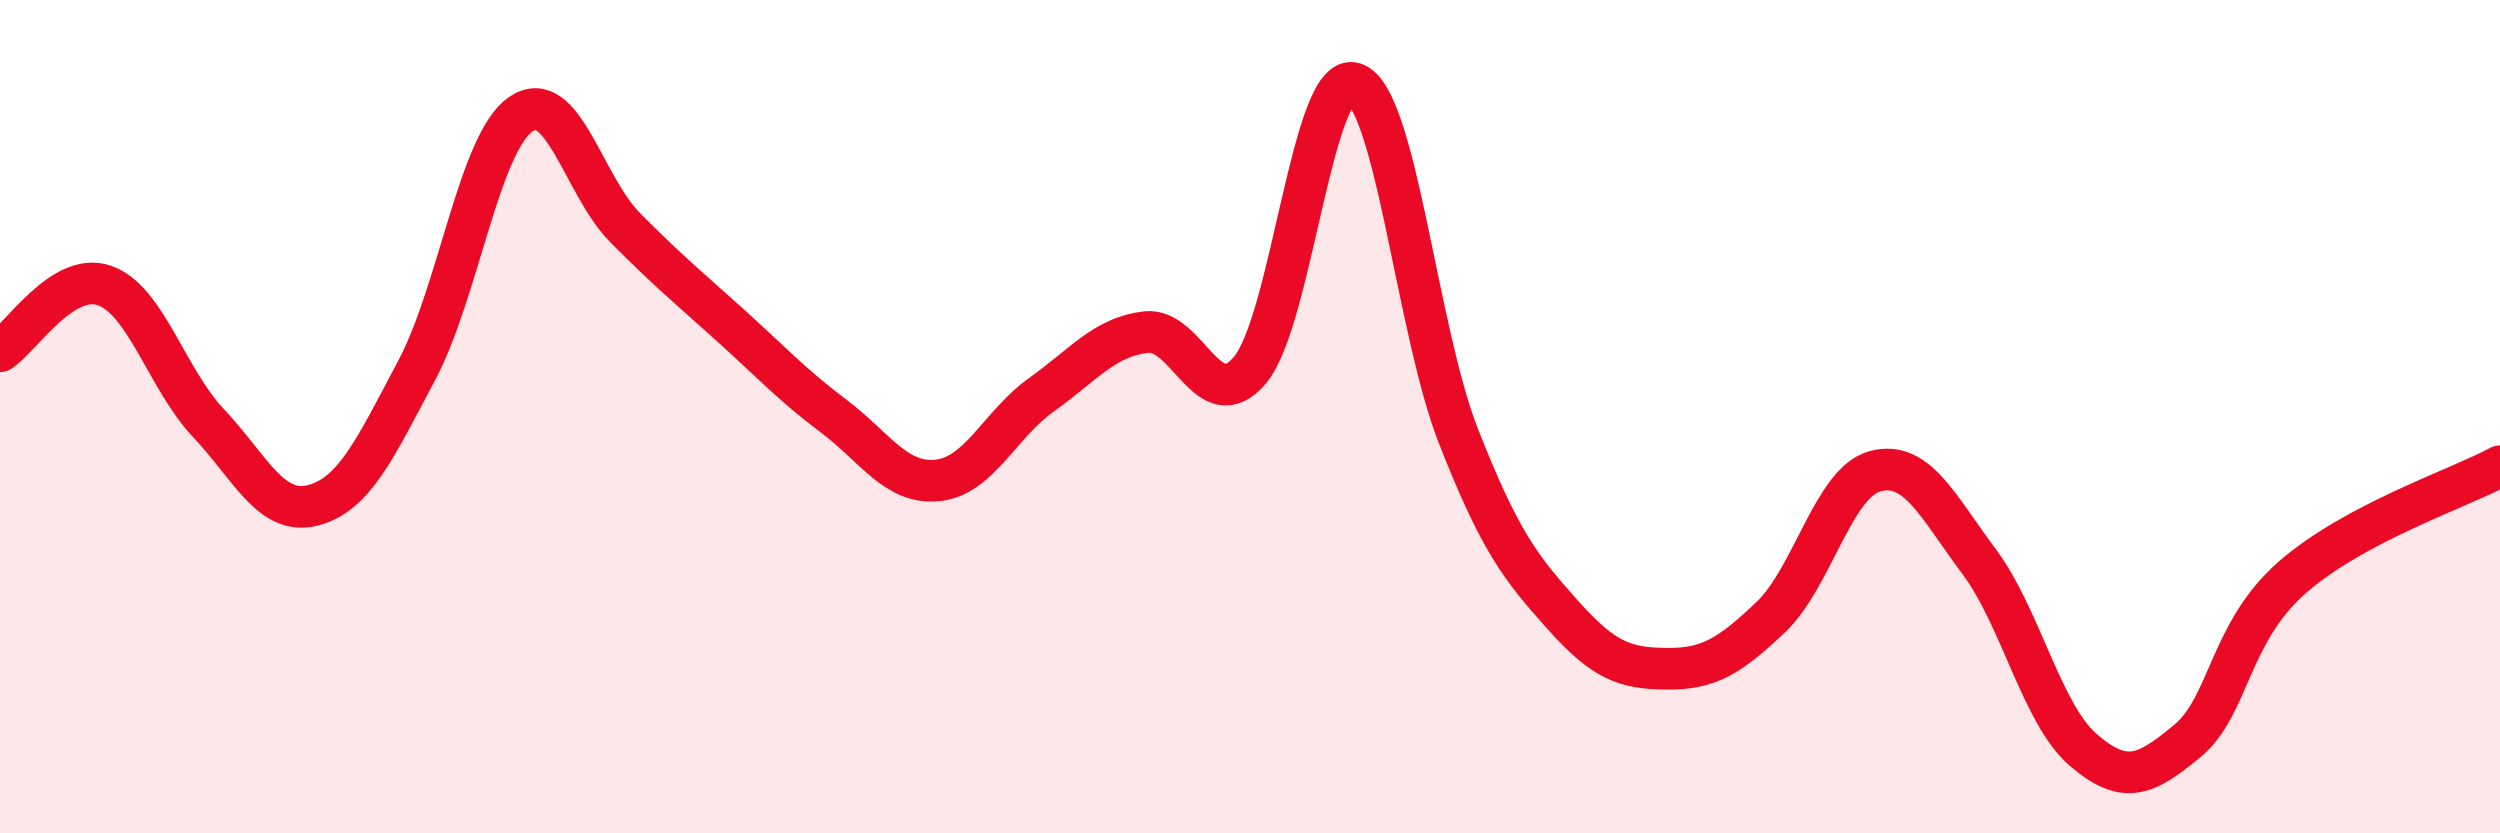
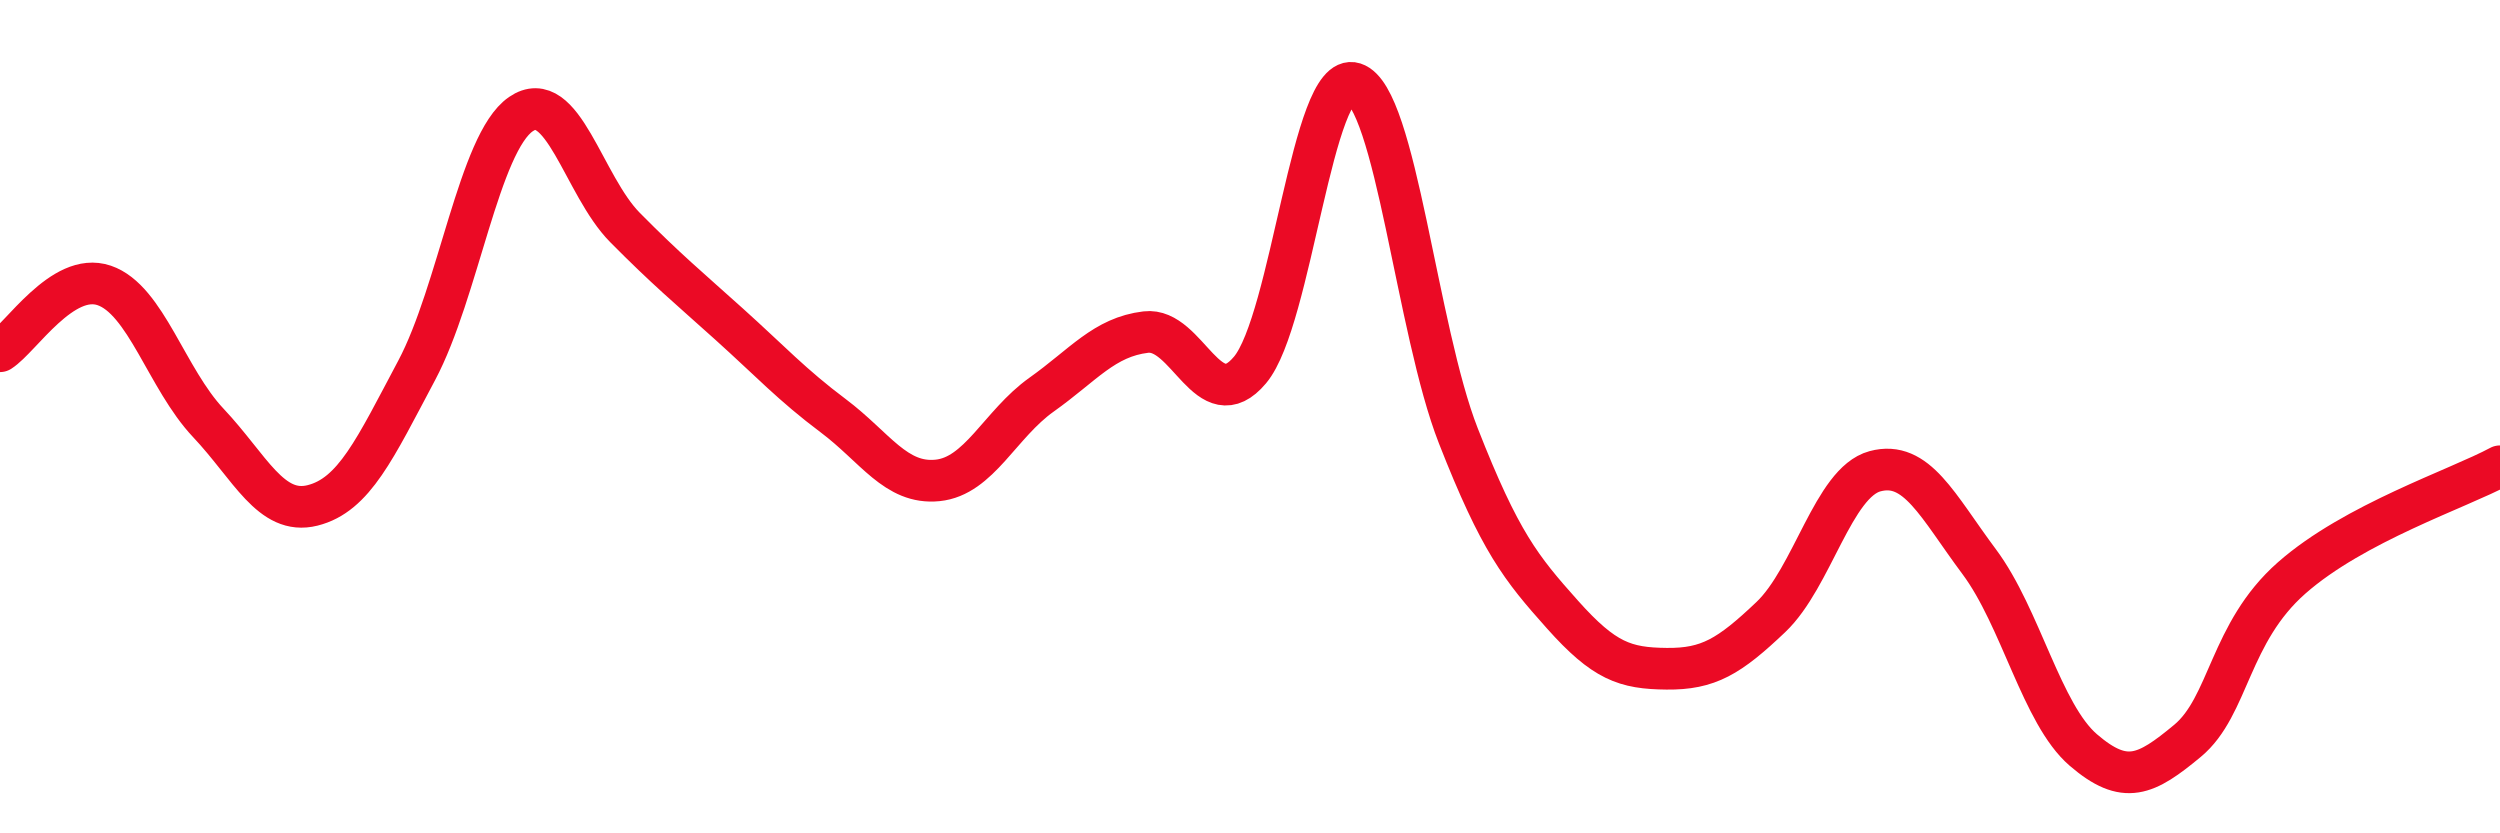
<svg xmlns="http://www.w3.org/2000/svg" width="60" height="20" viewBox="0 0 60 20">
-   <path d="M 0,8.43 C 0.5,8.11 1.5,6.51 2.5,6.85 C 3.5,7.19 4,9.09 5,10.15 C 6,11.21 6.5,12.38 7.5,12.13 C 8.5,11.88 9,10.77 10,8.89 C 11,7.01 11.5,3.43 12.5,2.74 C 13.5,2.05 14,4.45 15,5.46 C 16,6.47 16.5,6.88 17.5,7.78 C 18.5,8.68 19,9.23 20,9.98 C 21,10.73 21.5,11.63 22.5,11.53 C 23.5,11.43 24,10.18 25,9.47 C 26,8.76 26.5,8.09 27.5,7.97 C 28.5,7.85 29,10.07 30,8.88 C 31,7.69 31.5,1.68 32.5,2 C 33.5,2.32 34,7.91 35,10.46 C 36,13.01 36.5,13.63 37.5,14.75 C 38.5,15.87 39,16.04 40,16.05 C 41,16.06 41.5,15.76 42.5,14.81 C 43.5,13.86 44,11.58 45,11.31 C 46,11.04 46.5,12.14 47.5,13.48 C 48.5,14.82 49,17.14 50,18 C 51,18.86 51.5,18.61 52.5,17.78 C 53.5,16.95 53.5,15.19 55,13.87 C 56.5,12.55 59,11.73 60,11.19L60 20L0 20Z" fill="#EB0A25" opacity="0.1" stroke-linecap="round" stroke-linejoin="round" />
  <path d="M 0,8.43 C 0.5,8.11 1.5,6.51 2.5,6.85 C 3.5,7.19 4,9.09 5,10.15 C 6,11.21 6.5,12.38 7.5,12.13 C 8.5,11.88 9,10.77 10,8.89 C 11,7.01 11.5,3.43 12.5,2.74 C 13.5,2.05 14,4.45 15,5.46 C 16,6.47 16.5,6.88 17.5,7.78 C 18.5,8.68 19,9.23 20,9.98 C 21,10.73 21.5,11.63 22.5,11.53 C 23.5,11.43 24,10.18 25,9.47 C 26,8.76 26.5,8.09 27.5,7.97 C 28.5,7.85 29,10.07 30,8.88 C 31,7.69 31.5,1.68 32.5,2 C 33.5,2.32 34,7.91 35,10.46 C 36,13.01 36.5,13.63 37.5,14.75 C 38.5,15.87 39,16.04 40,16.05 C 41,16.06 41.5,15.76 42.5,14.81 C 43.5,13.86 44,11.58 45,11.31 C 46,11.04 46.5,12.14 47.5,13.48 C 48.5,14.82 49,17.14 50,18 C 51,18.86 51.5,18.61 52.5,17.78 C 53.5,16.95 53.5,15.19 55,13.87 C 56.5,12.55 59,11.73 60,11.19" stroke="#EB0A25" stroke-width="1" fill="none" stroke-linecap="round" stroke-linejoin="round" />
</svg>